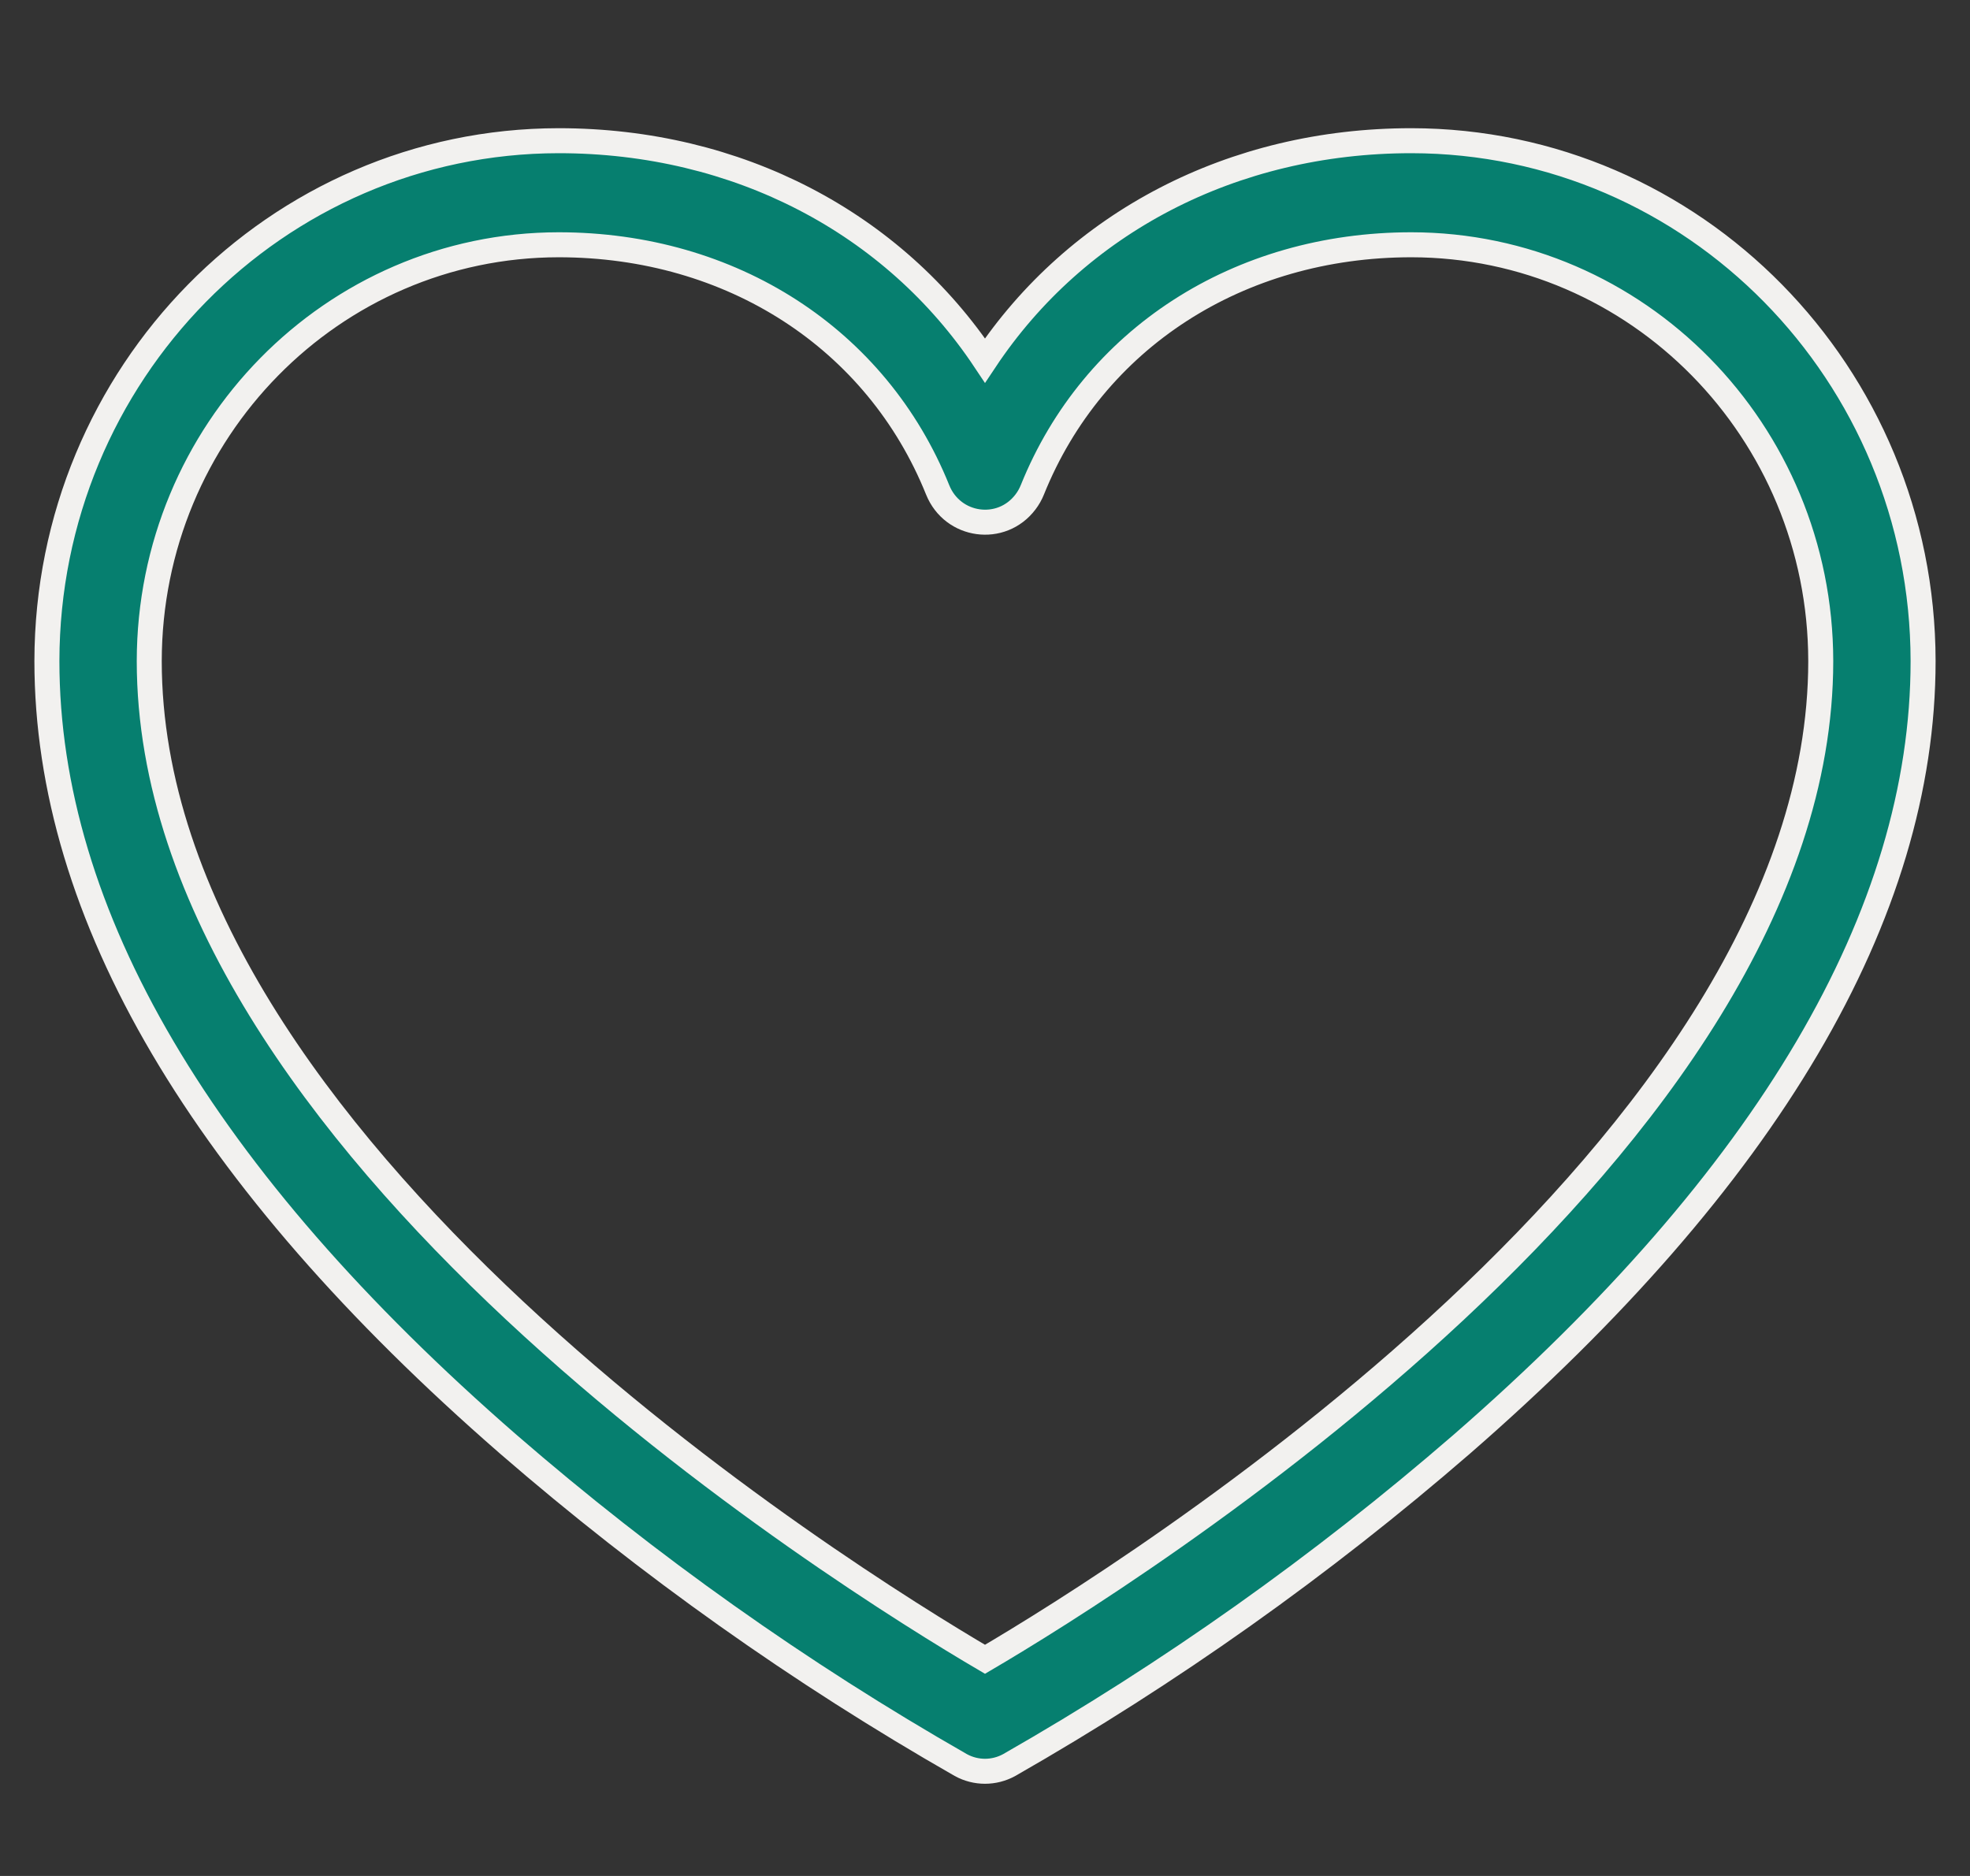
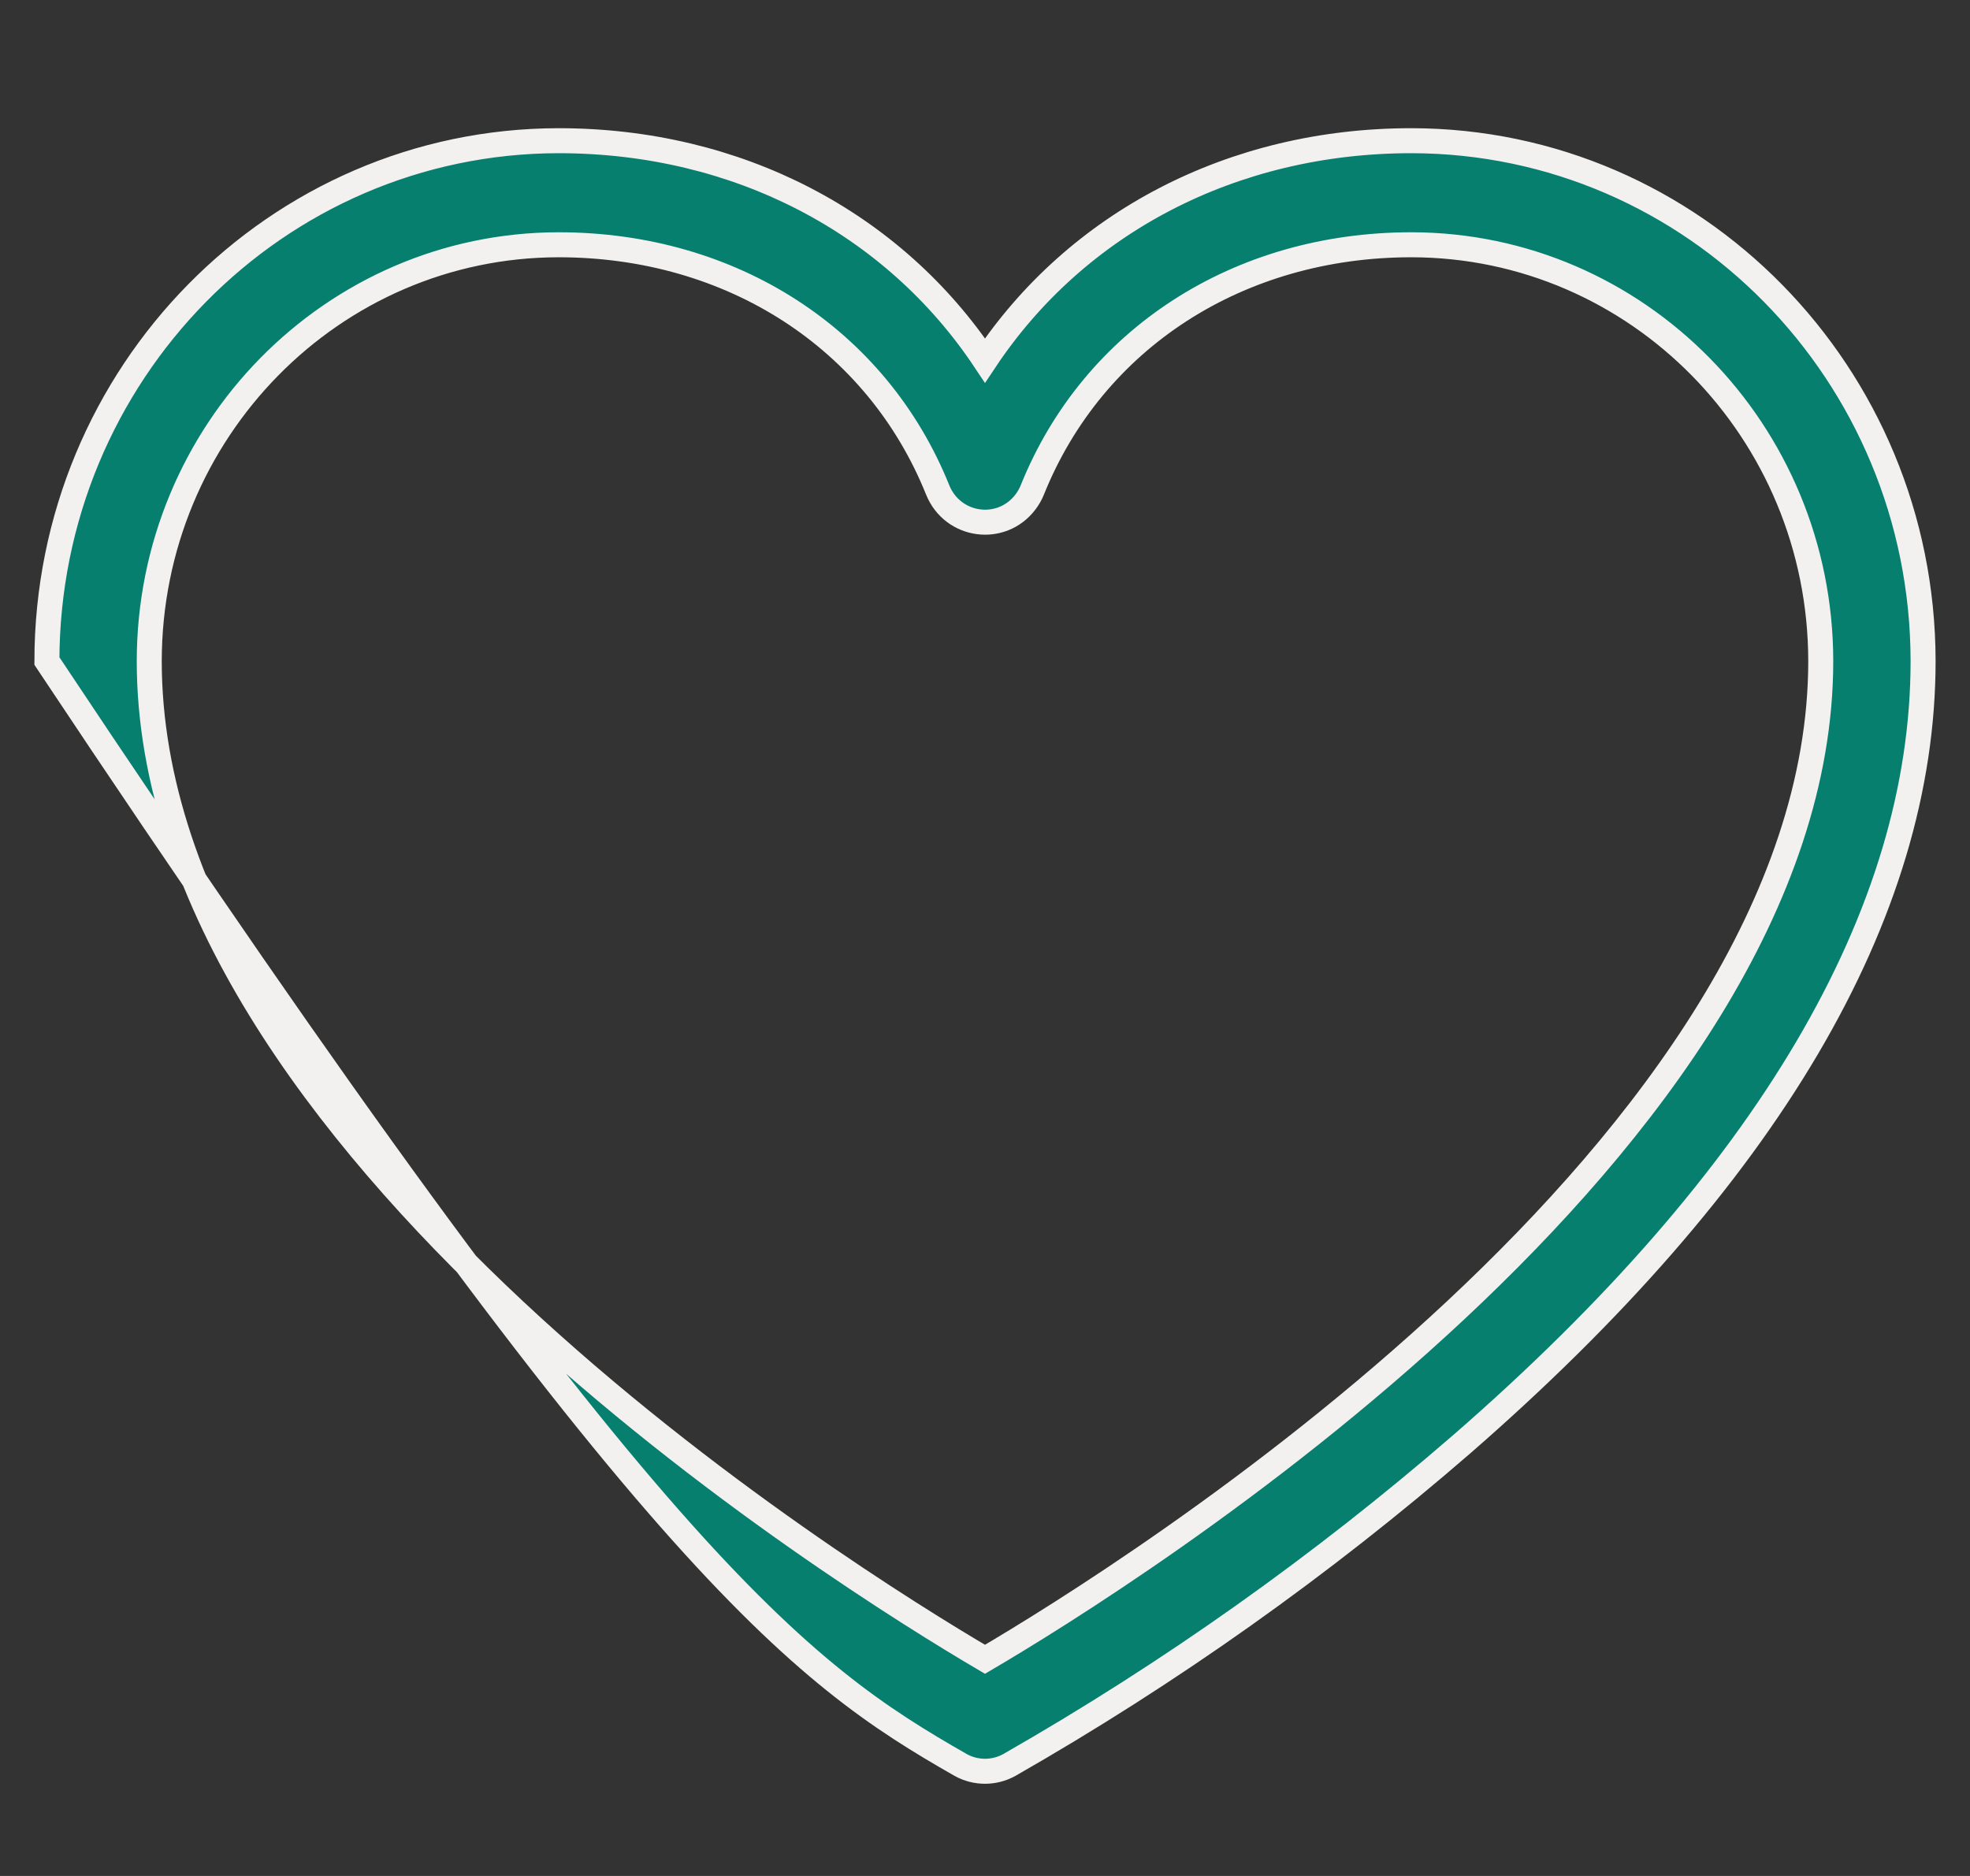
<svg xmlns="http://www.w3.org/2000/svg" width="42" height="40" viewBox="0 0 42 40" fill="none">
  <rect x="0" y="0" width="42" height="40" fill="#333333" stroke="none" />
-   <path d="M30.091 3C26.273 3 22.953 4.751 21 7.686C19.047 4.751 15.727 3 11.909 3C5.887 3.007 1.007 7.97 1 14.095C1 19.494 4.309 25.113 10.836 30.794C13.827 33.386 17.058 35.677 20.484 37.635C20.806 37.812 21.194 37.812 21.516 37.635C24.942 35.677 28.173 33.386 31.164 30.794C37.691 25.113 41 19.494 41 14.095C40.993 7.97 36.113 3.007 30.091 3ZM21 35.38C18.016 33.628 3.182 24.398 3.182 14.095C3.187 9.195 7.091 5.224 11.909 5.219C15.596 5.219 18.693 7.221 19.991 10.446C20.31 11.236 21.35 11.379 21.863 10.703C21.923 10.624 21.972 10.538 22.009 10.446C23.307 7.221 26.404 5.219 30.091 5.219C34.909 5.224 38.813 9.195 38.818 14.095C38.818 24.398 23.984 33.628 21 35.38Z" fill="#067F6F" stroke="#F2F1EF" stroke-width="0.533" />
+   <path d="M30.091 3C26.273 3 22.953 4.751 21 7.686C19.047 4.751 15.727 3 11.909 3C5.887 3.007 1.007 7.97 1 14.095C13.827 33.386 17.058 35.677 20.484 37.635C20.806 37.812 21.194 37.812 21.516 37.635C24.942 35.677 28.173 33.386 31.164 30.794C37.691 25.113 41 19.494 41 14.095C40.993 7.97 36.113 3.007 30.091 3ZM21 35.38C18.016 33.628 3.182 24.398 3.182 14.095C3.187 9.195 7.091 5.224 11.909 5.219C15.596 5.219 18.693 7.221 19.991 10.446C20.31 11.236 21.35 11.379 21.863 10.703C21.923 10.624 21.972 10.538 22.009 10.446C23.307 7.221 26.404 5.219 30.091 5.219C34.909 5.224 38.813 9.195 38.818 14.095C38.818 24.398 23.984 33.628 21 35.38Z" fill="#067F6F" stroke="#F2F1EF" stroke-width="0.533" />
</svg>